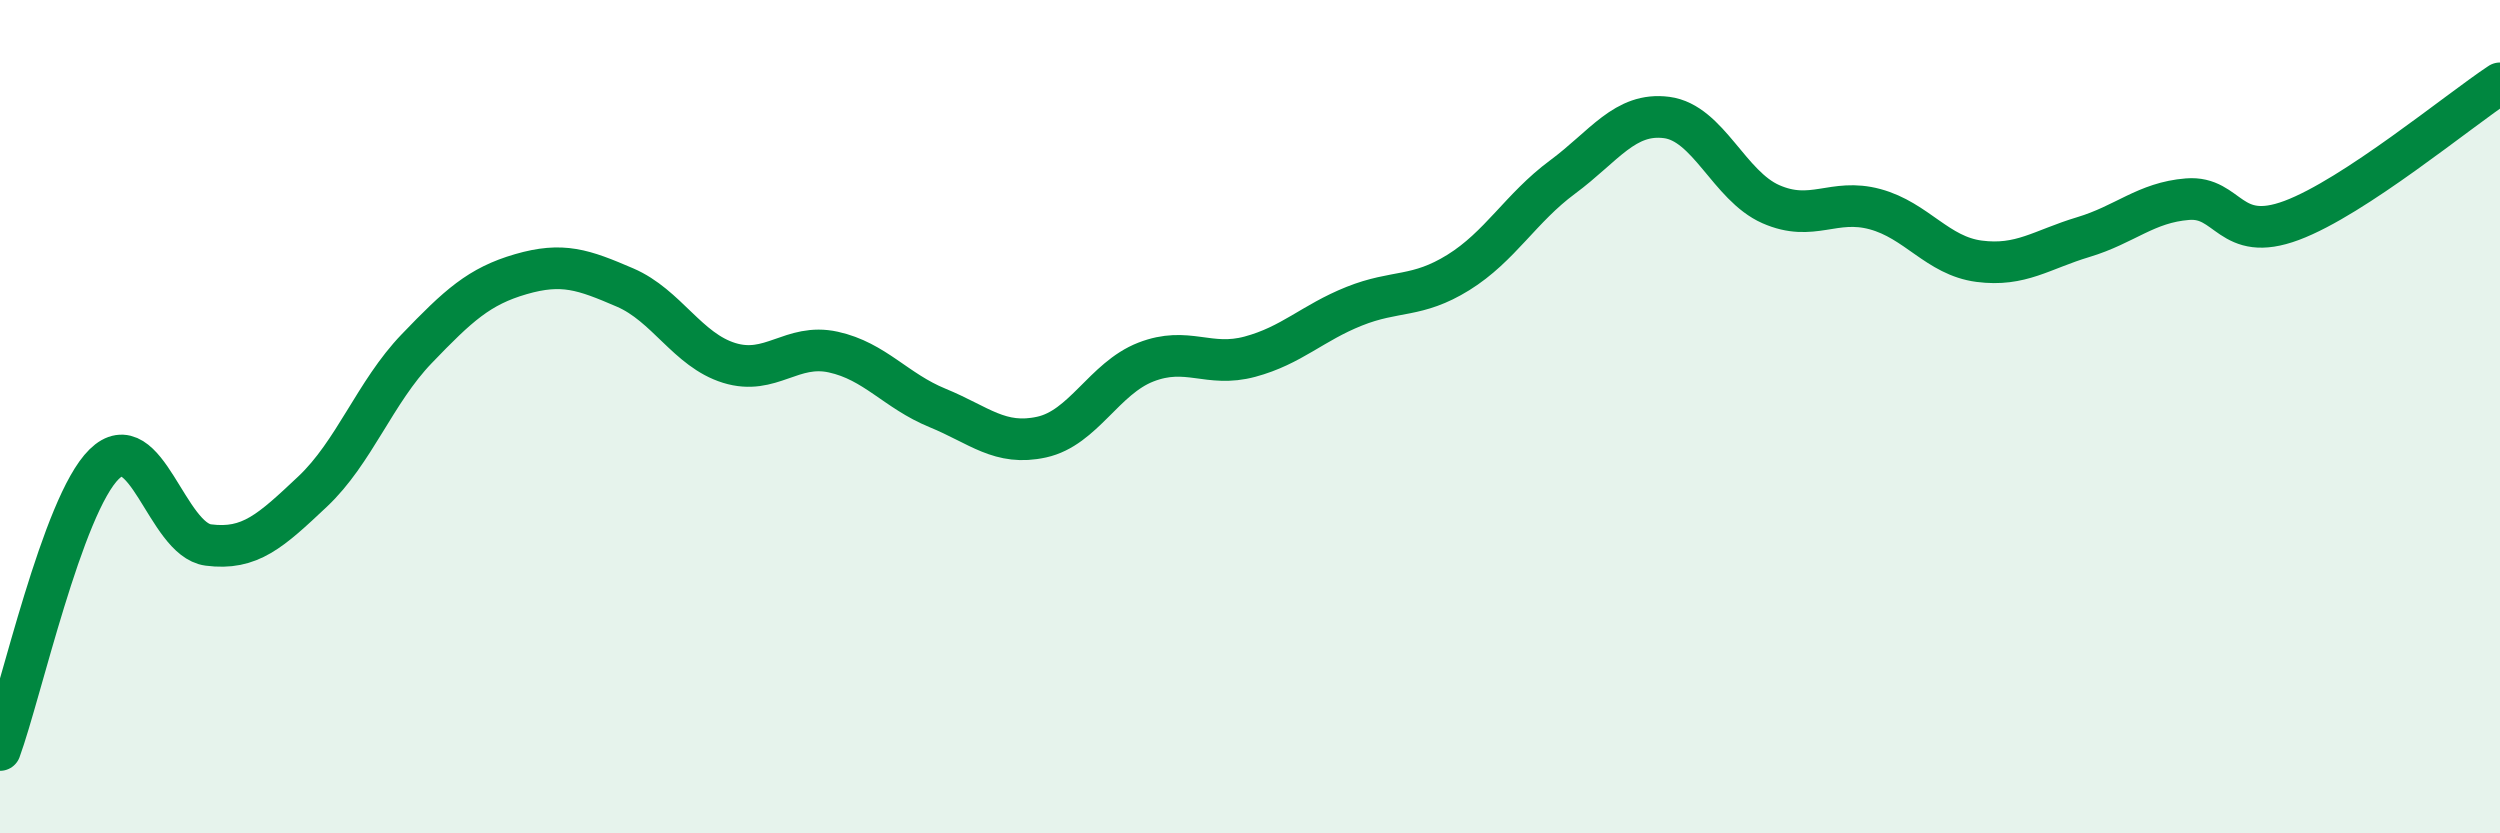
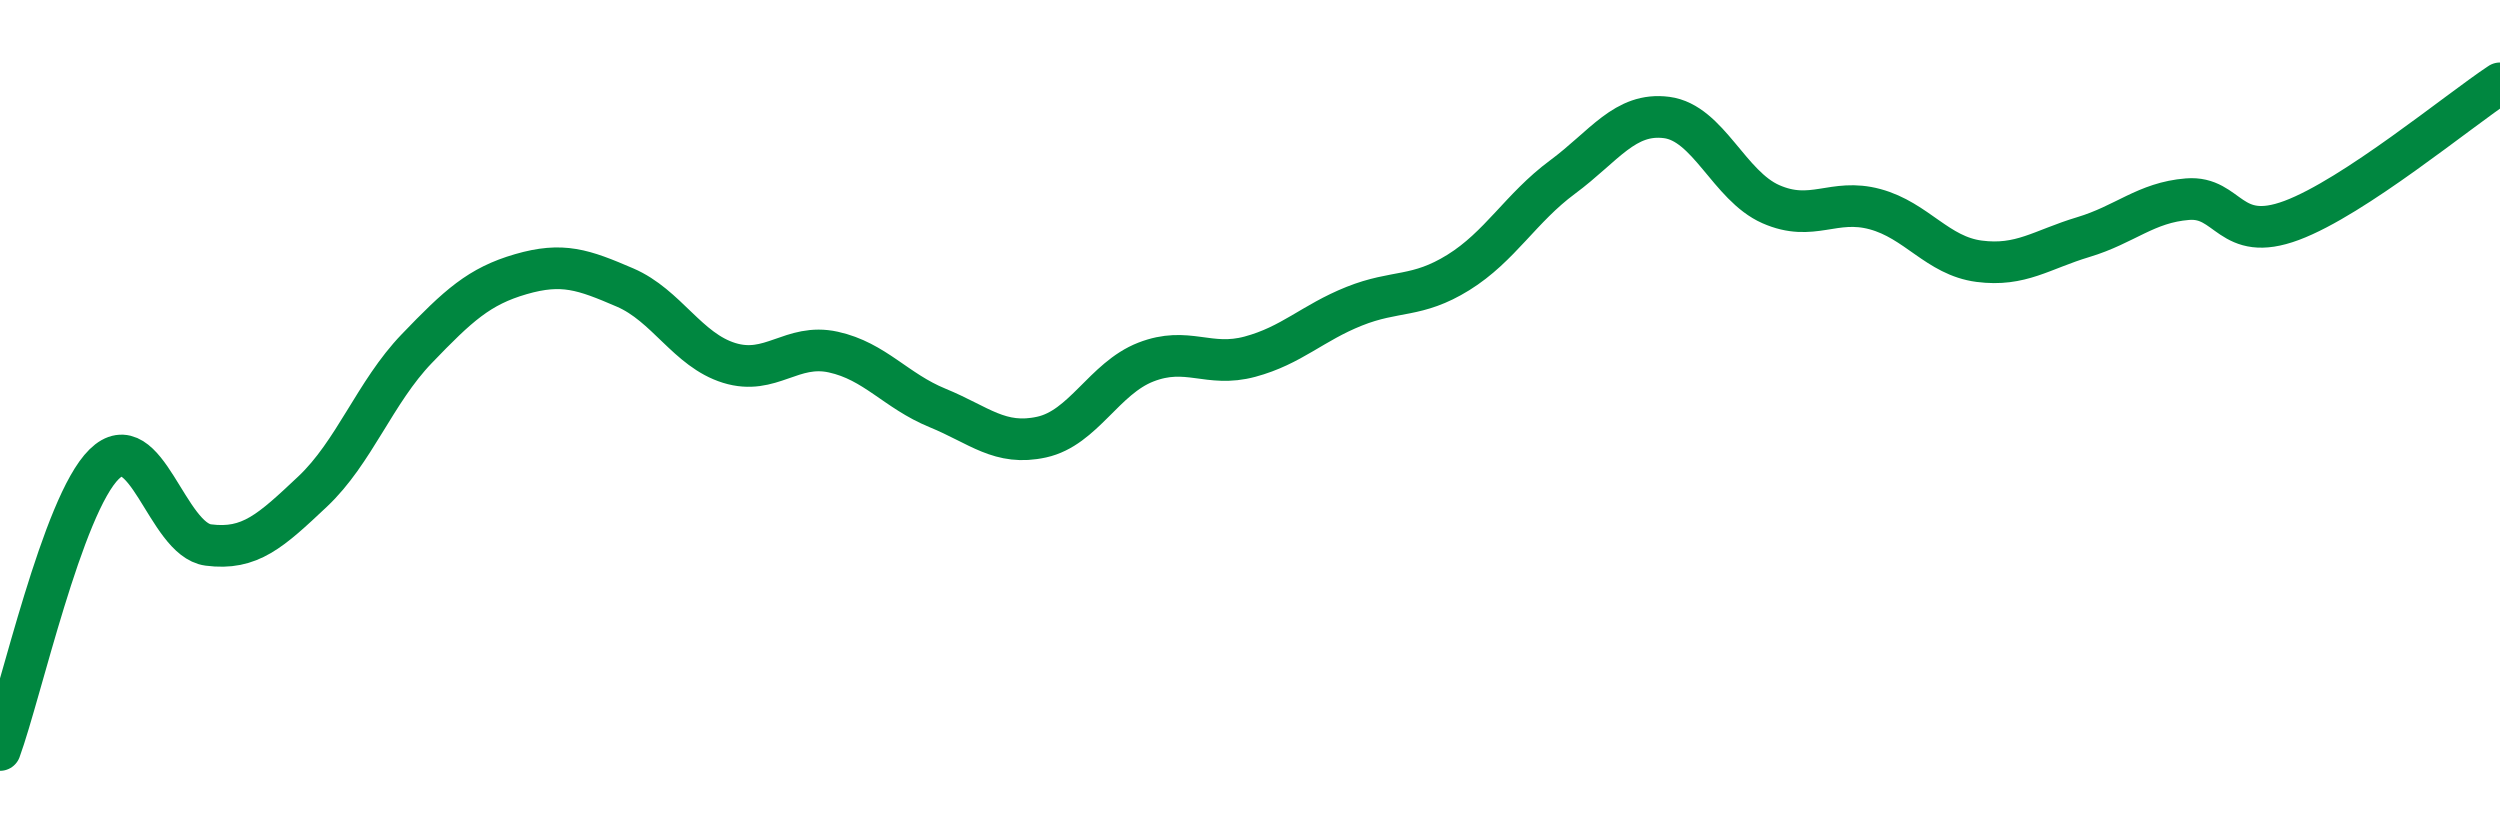
<svg xmlns="http://www.w3.org/2000/svg" width="60" height="20" viewBox="0 0 60 20">
-   <path d="M 0,18 C 0.5,16.63 1.5,12.12 2.5,11.14 C 3.5,10.16 4,12.95 5,13.08 C 6,13.21 6.5,12.74 7.5,11.8 C 8.5,10.86 9,9.41 10,8.37 C 11,7.33 11.5,6.87 12.5,6.58 C 13.5,6.29 14,6.47 15,6.9 C 16,7.33 16.5,8.4 17.5,8.71 C 18.5,9.02 19,8.23 20,8.45 C 21,8.67 21.5,9.38 22.5,9.79 C 23.5,10.2 24,10.71 25,10.49 C 26,10.27 26.5,9.08 27.5,8.69 C 28.5,8.3 29,8.83 30,8.56 C 31,8.29 31.5,7.75 32.5,7.35 C 33.5,6.95 34,7.16 35,6.54 C 36,5.92 36.5,4.99 37.5,4.25 C 38.5,3.51 39,2.69 40,2.82 C 41,2.95 41.5,4.46 42.5,4.9 C 43.5,5.34 44,4.75 45,5.02 C 46,5.29 46.5,6.14 47.5,6.27 C 48.5,6.4 49,5.99 50,5.69 C 51,5.39 51.5,4.86 52.5,4.78 C 53.5,4.7 53.5,5.85 55,5.29 C 56.5,4.73 59,2.66 60,2L60 20L0 20Z" fill="#008740" opacity="0.1" stroke-linecap="round" stroke-linejoin="round" />
  <path d="M 0,18 C 0.5,16.63 1.5,12.12 2.5,11.14 C 3.5,10.16 4,12.95 5,13.08 C 6,13.21 6.5,12.74 7.5,11.8 C 8.5,10.86 9,9.41 10,8.37 C 11,7.33 11.5,6.87 12.5,6.58 C 13.5,6.29 14,6.47 15,6.9 C 16,7.33 16.5,8.4 17.5,8.71 C 18.5,9.02 19,8.23 20,8.45 C 21,8.67 21.5,9.38 22.5,9.79 C 23.5,10.2 24,10.71 25,10.49 C 26,10.27 26.5,9.08 27.5,8.69 C 28.5,8.3 29,8.83 30,8.56 C 31,8.29 31.5,7.75 32.5,7.35 C 33.5,6.95 34,7.16 35,6.54 C 36,5.92 36.5,4.99 37.5,4.25 C 38.5,3.51 39,2.69 40,2.82 C 41,2.95 41.5,4.46 42.5,4.9 C 43.5,5.34 44,4.75 45,5.02 C 46,5.29 46.5,6.14 47.5,6.27 C 48.5,6.4 49,5.99 50,5.69 C 51,5.39 51.5,4.86 52.5,4.78 C 53.5,4.7 53.5,5.85 55,5.29 C 56.5,4.73 59,2.66 60,2" stroke="#008740" stroke-width="1" fill="none" stroke-linecap="round" stroke-linejoin="round" />
</svg>